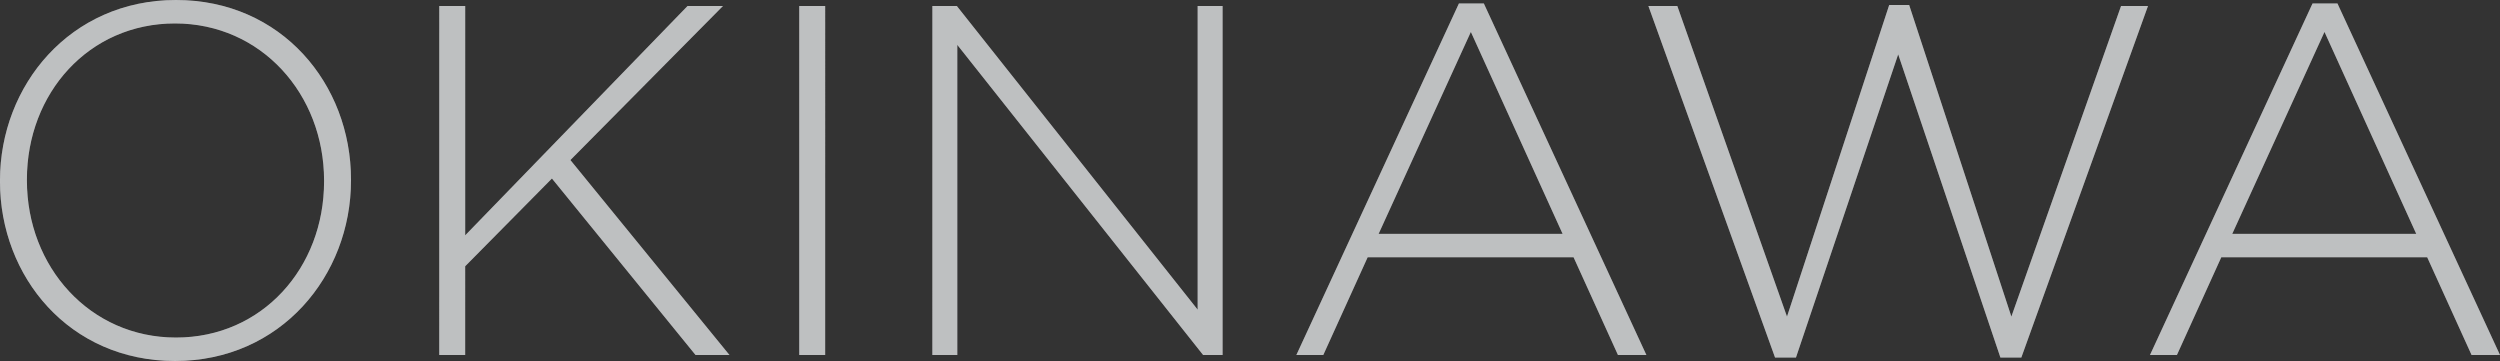
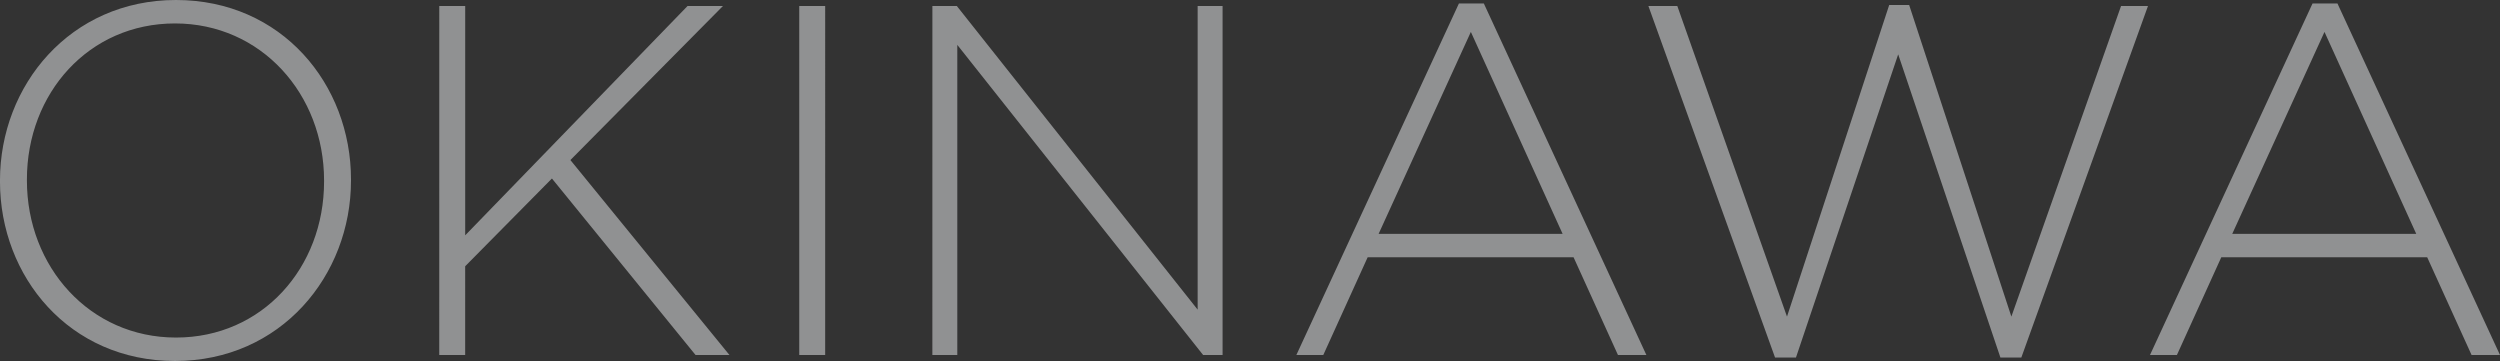
<svg xmlns="http://www.w3.org/2000/svg" width="651.82" height="94.12" viewBox="0 0 651.82 94.12">
  <rect x="0" y="0" width="651.82" height="94.12" fill="#333333" stroke="none" />
  <g id="Group_18523" data-name="Group 18523" transform="translate(-75.975 -368.444)">
    <path id="Path_11227" data-name="Path 11227" d="M-278.4,1.56c27.56,0,45.89-22.23,45.89-47.06v-.26c0-24.83-18.07-46.8-45.63-46.8s-45.89,22.23-45.89,47.06v.26C-324.025-20.41-305.955,1.56-278.4,1.56Zm.26-6.11c-22.49,0-38.87-18.46-38.87-40.95v-.26c0-22.49,16.12-40.69,38.61-40.69s38.87,18.46,38.87,40.95v.26C-239.525-22.75-255.645-4.55-278.135-4.55ZM-209.5,0h6.76V-23.14l22.62-22.88L-142.675,0h8.84l-41.47-50.83L-135.525-91h-9.23l-57.98,59.8V-91h-6.76Zm93.86,0h6.76V-91h-6.76Zm34.71,0h6.5V-80.86L-10.335,0h5.07V-91h-6.5v79.17L-74.555-91h-6.37Zm94.9,0h7.02l11.57-25.48h53.69L97.825,0h7.41L62.855-91.65h-6.5Zm21.45-31.59,24.05-52.65,23.92,52.65ZM138.775.65h5.46l26.65-79.04L197.535.65h5.46L236.015-91h-7.02l-28.6,80.99-26.65-81.25h-5.2l-26.65,81.25L113.295-91h-7.54ZM236.535,0h7.02l11.57-25.48h53.69L320.385,0h7.41l-42.38-91.65h-6.5Zm21.45-31.59,24.05-52.65,23.92,52.65Z" transform="translate(400 461.004)" fill="#ebecef" opacity="0.507" />
-     <path id="Path_11077" data-name="Path 11077" d="M-278.4,1.56c27.56,0,45.89-22.23,45.89-47.06v-.26c0-24.83-18.07-46.8-45.63-46.8s-45.89,22.23-45.89,47.06v.26C-324.025-20.41-305.955,1.56-278.4,1.56Zm.26-6.11c-22.49,0-38.87-18.46-38.87-40.95v-.26c0-22.49,16.12-40.69,38.61-40.69s38.87,18.46,38.87,40.95v.26C-239.525-22.75-255.645-4.55-278.135-4.55ZM-209.5,0h6.76V-23.14l22.62-22.88L-142.675,0h8.84l-41.47-50.83L-135.525-91h-9.23l-57.98,59.8V-91h-6.76Zm93.86,0h6.76V-91h-6.76Zm34.71,0h6.5V-80.86L-10.335,0h5.07V-91h-6.5v79.17L-74.555-91h-6.37Zm94.9,0h7.02l11.57-25.48h53.69L97.825,0h7.41L62.855-91.65h-6.5Zm21.45-31.59,24.05-52.65,23.92,52.65ZM138.775.65h5.46l26.65-79.04L197.535.65h5.46L236.015-91h-7.02l-28.6,80.99-26.65-81.25h-5.2l-26.65,81.25L113.295-91h-7.54ZM236.535,0h7.02l11.57-25.48h53.69L320.385,0h7.41l-42.38-91.65h-6.5Zm21.45-31.59,24.05-52.65,23.92,52.65Z" transform="translate(400 461.004)" fill="#ebecef" opacity="0.507" />
  </g>
</svg>